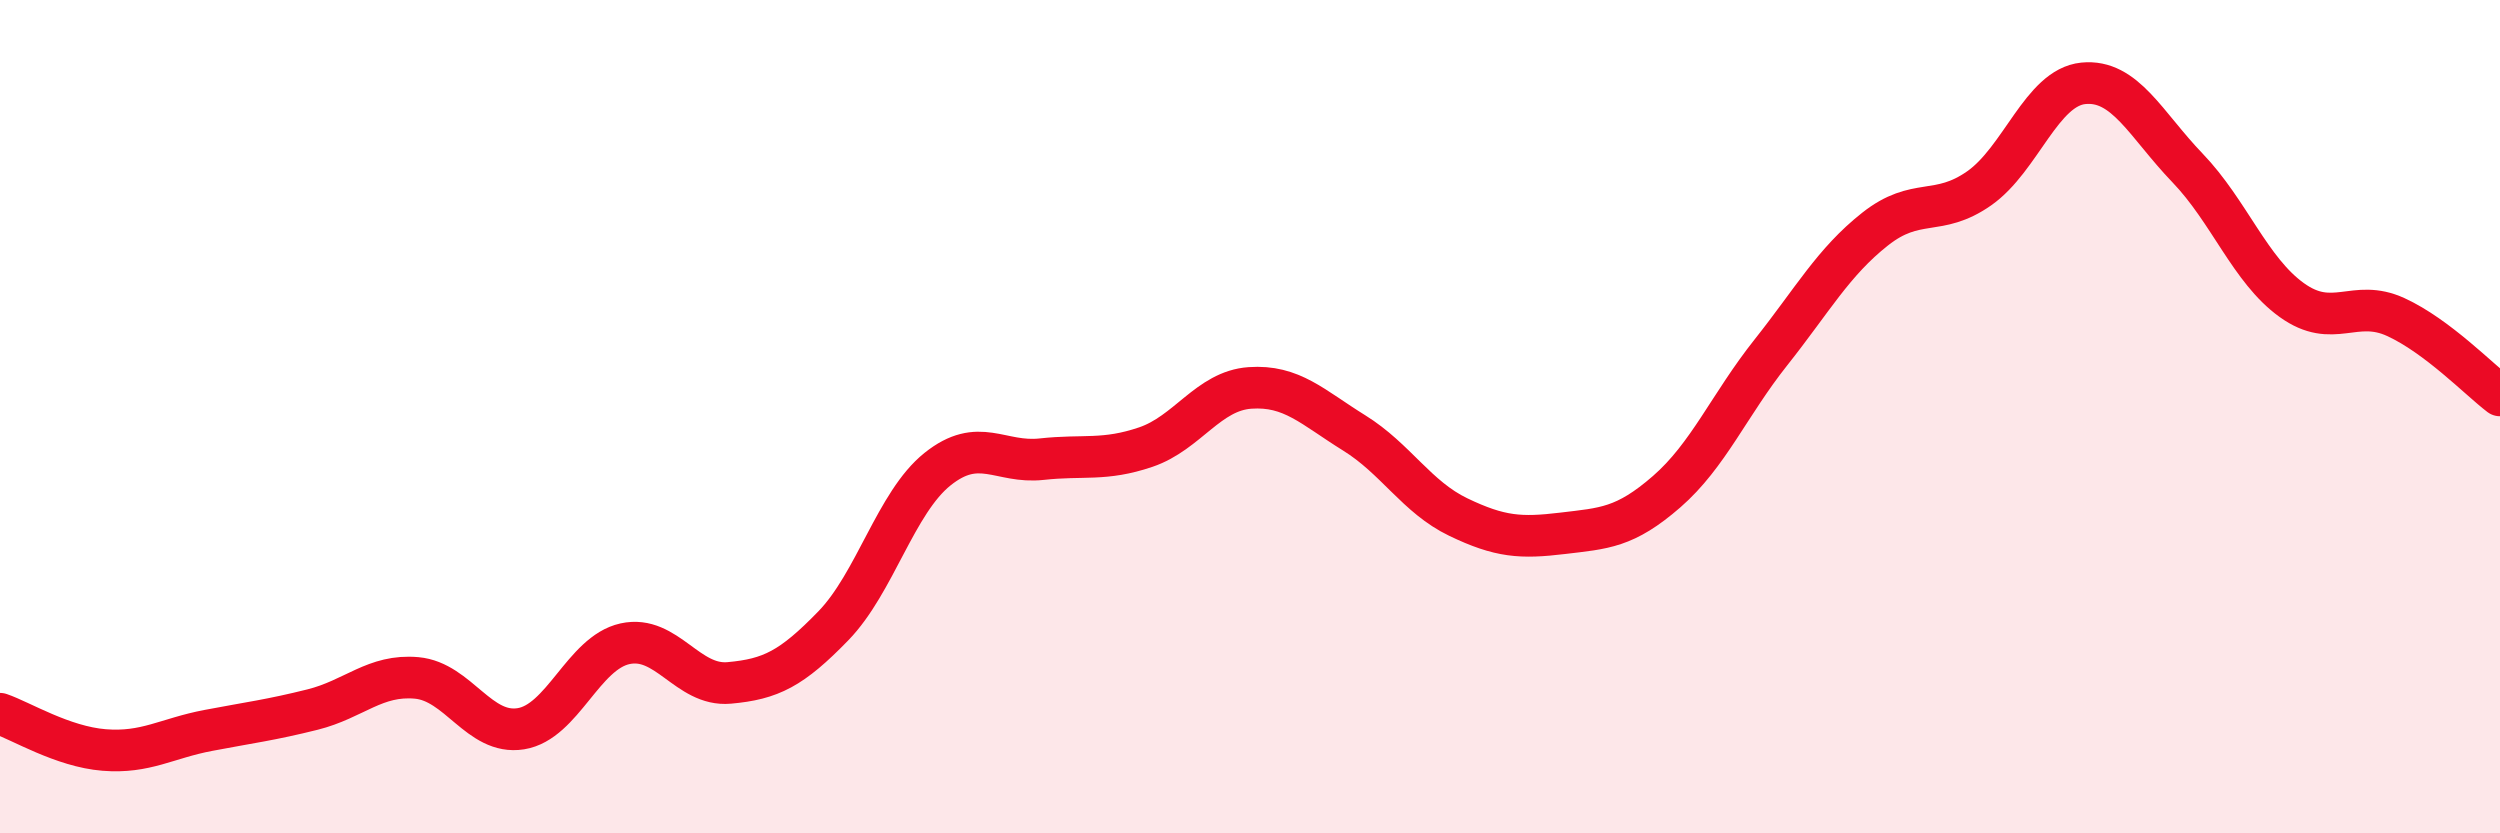
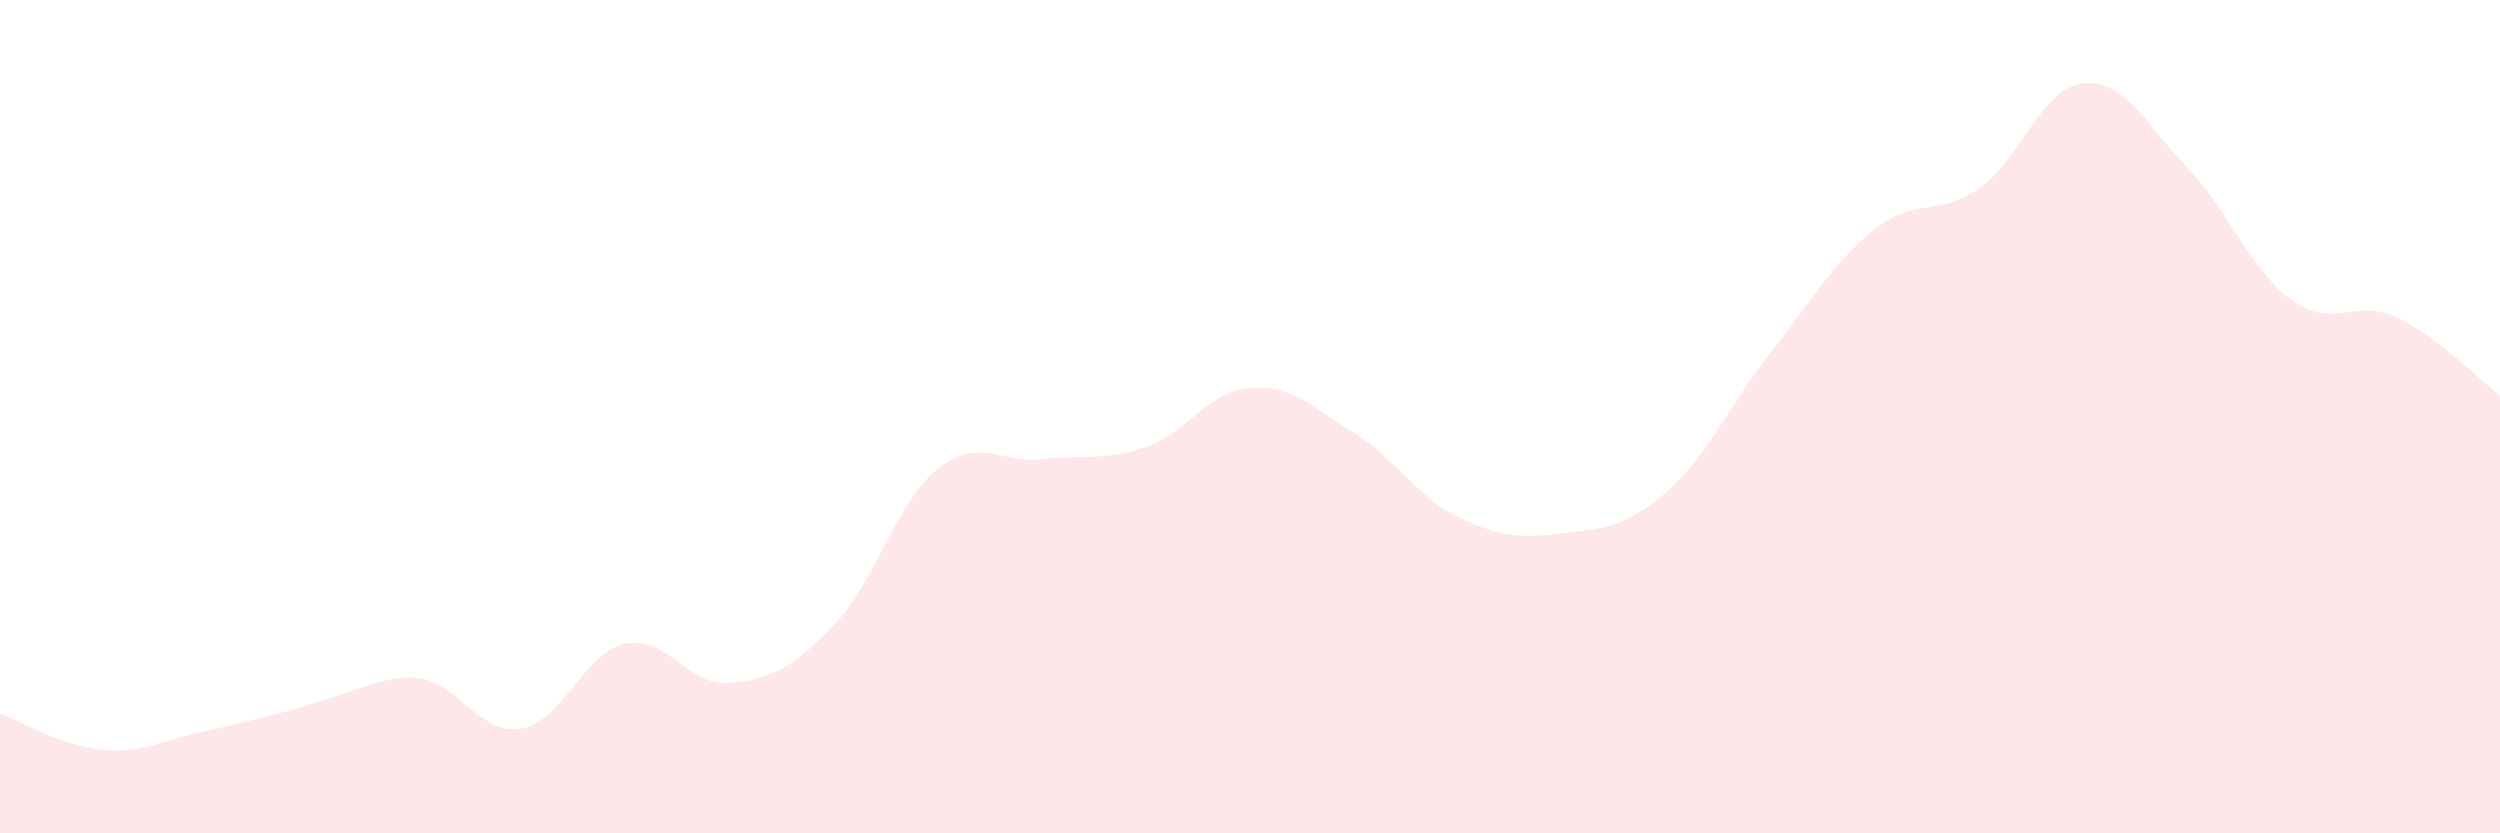
<svg xmlns="http://www.w3.org/2000/svg" width="60" height="20" viewBox="0 0 60 20">
-   <path d="M 0,17.13 C 0.5,17.3 1.5,17.92 2.5,18 C 3.5,18.08 4,17.72 5,17.53 C 6,17.34 6.5,17.28 7.5,17.03 C 8.5,16.78 9,16.18 10,16.27 C 11,16.36 11.5,17.65 12.5,17.49 C 13.5,17.33 14,15.67 15,15.45 C 16,15.23 16.5,16.48 17.5,16.39 C 18.5,16.3 19,16.05 20,15.02 C 21,13.99 21.5,12.06 22.5,11.26 C 23.5,10.46 24,11.13 25,11.02 C 26,10.91 26.5,11.07 27.5,10.73 C 28.5,10.39 29,9.38 30,9.31 C 31,9.24 31.5,9.77 32.5,10.39 C 33.5,11.01 34,11.93 35,12.41 C 36,12.89 36.5,12.92 37.5,12.8 C 38.5,12.68 39,12.67 40,11.8 C 41,10.93 41.5,9.72 42.5,8.46 C 43.5,7.2 44,6.29 45,5.5 C 46,4.71 46.5,5.22 47.5,4.52 C 48.5,3.82 49,2.1 50,2 C 51,1.9 51.5,2.99 52.5,4.03 C 53.5,5.07 54,6.48 55,7.2 C 56,7.92 56.5,7.15 57.5,7.61 C 58.5,8.07 59.5,9.11 60,9.49L60 20L0 20Z" fill="#EB0A25" opacity="0.1" stroke-linecap="round" stroke-linejoin="round" />
-   <path d="M 0,17.13 C 0.5,17.3 1.5,17.92 2.5,18 C 3.5,18.08 4,17.72 5,17.53 C 6,17.34 6.5,17.28 7.5,17.03 C 8.5,16.78 9,16.18 10,16.27 C 11,16.36 11.5,17.65 12.5,17.49 C 13.5,17.33 14,15.67 15,15.45 C 16,15.23 16.5,16.48 17.5,16.39 C 18.5,16.3 19,16.05 20,15.02 C 21,13.99 21.5,12.06 22.5,11.26 C 23.5,10.46 24,11.13 25,11.02 C 26,10.91 26.5,11.07 27.5,10.73 C 28.5,10.39 29,9.38 30,9.31 C 31,9.24 31.5,9.77 32.5,10.39 C 33.5,11.01 34,11.93 35,12.41 C 36,12.89 36.5,12.92 37.5,12.8 C 38.5,12.68 39,12.67 40,11.8 C 41,10.93 41.5,9.72 42.5,8.46 C 43.5,7.2 44,6.29 45,5.5 C 46,4.71 46.5,5.22 47.5,4.52 C 48.5,3.82 49,2.1 50,2 C 51,1.9 51.5,2.99 52.5,4.03 C 53.5,5.07 54,6.48 55,7.2 C 56,7.92 56.5,7.15 57.5,7.61 C 58.5,8.07 59.5,9.11 60,9.49" stroke="#EB0A25" stroke-width="1" fill="none" stroke-linecap="round" stroke-linejoin="round" />
+   <path d="M 0,17.13 C 0.5,17.3 1.5,17.92 2.5,18 C 3.5,18.08 4,17.72 5,17.53 C 8.5,16.78 9,16.18 10,16.27 C 11,16.36 11.5,17.65 12.5,17.49 C 13.5,17.33 14,15.67 15,15.45 C 16,15.23 16.5,16.48 17.5,16.39 C 18.5,16.3 19,16.05 20,15.02 C 21,13.99 21.5,12.06 22.5,11.26 C 23.5,10.46 24,11.13 25,11.02 C 26,10.91 26.5,11.07 27.5,10.73 C 28.5,10.39 29,9.38 30,9.31 C 31,9.24 31.5,9.77 32.5,10.39 C 33.5,11.01 34,11.93 35,12.41 C 36,12.89 36.5,12.92 37.5,12.8 C 38.5,12.68 39,12.67 40,11.8 C 41,10.93 41.5,9.72 42.5,8.46 C 43.5,7.2 44,6.29 45,5.5 C 46,4.71 46.5,5.22 47.5,4.52 C 48.5,3.82 49,2.1 50,2 C 51,1.9 51.5,2.99 52.5,4.03 C 53.5,5.07 54,6.48 55,7.2 C 56,7.92 56.5,7.15 57.5,7.61 C 58.5,8.07 59.5,9.11 60,9.49L60 20L0 20Z" fill="#EB0A25" opacity="0.1" stroke-linecap="round" stroke-linejoin="round" />
</svg>